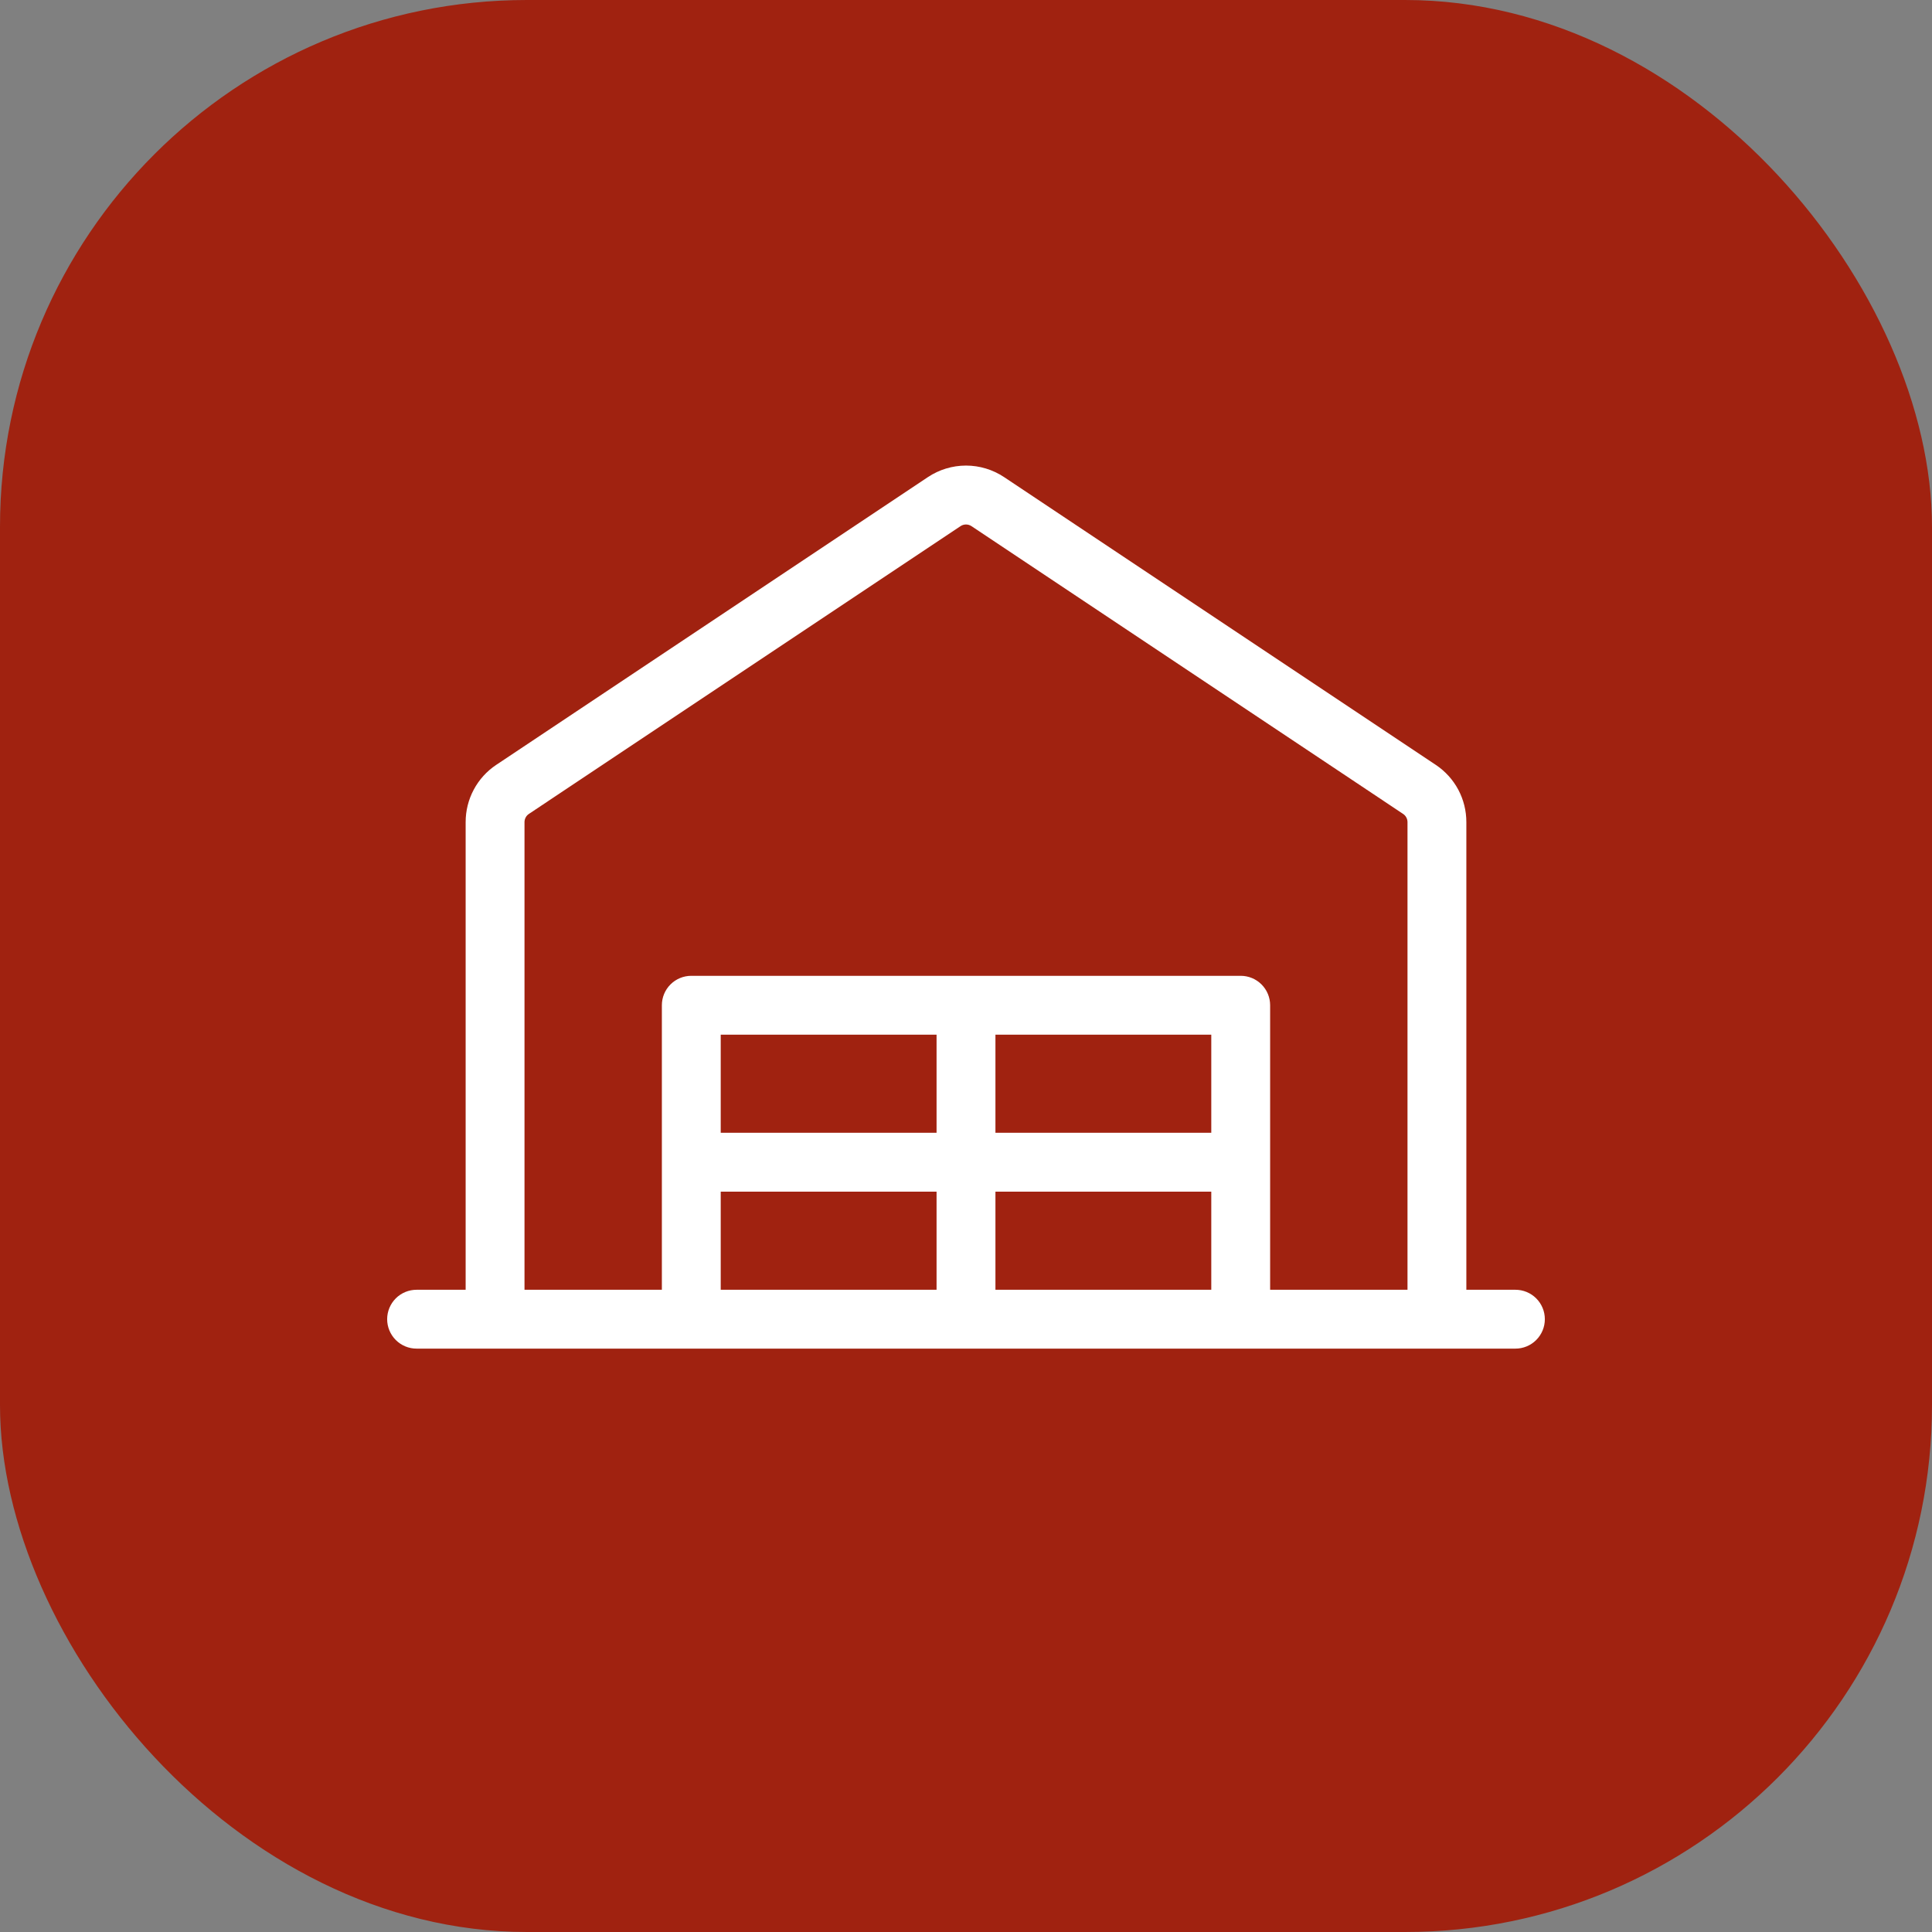
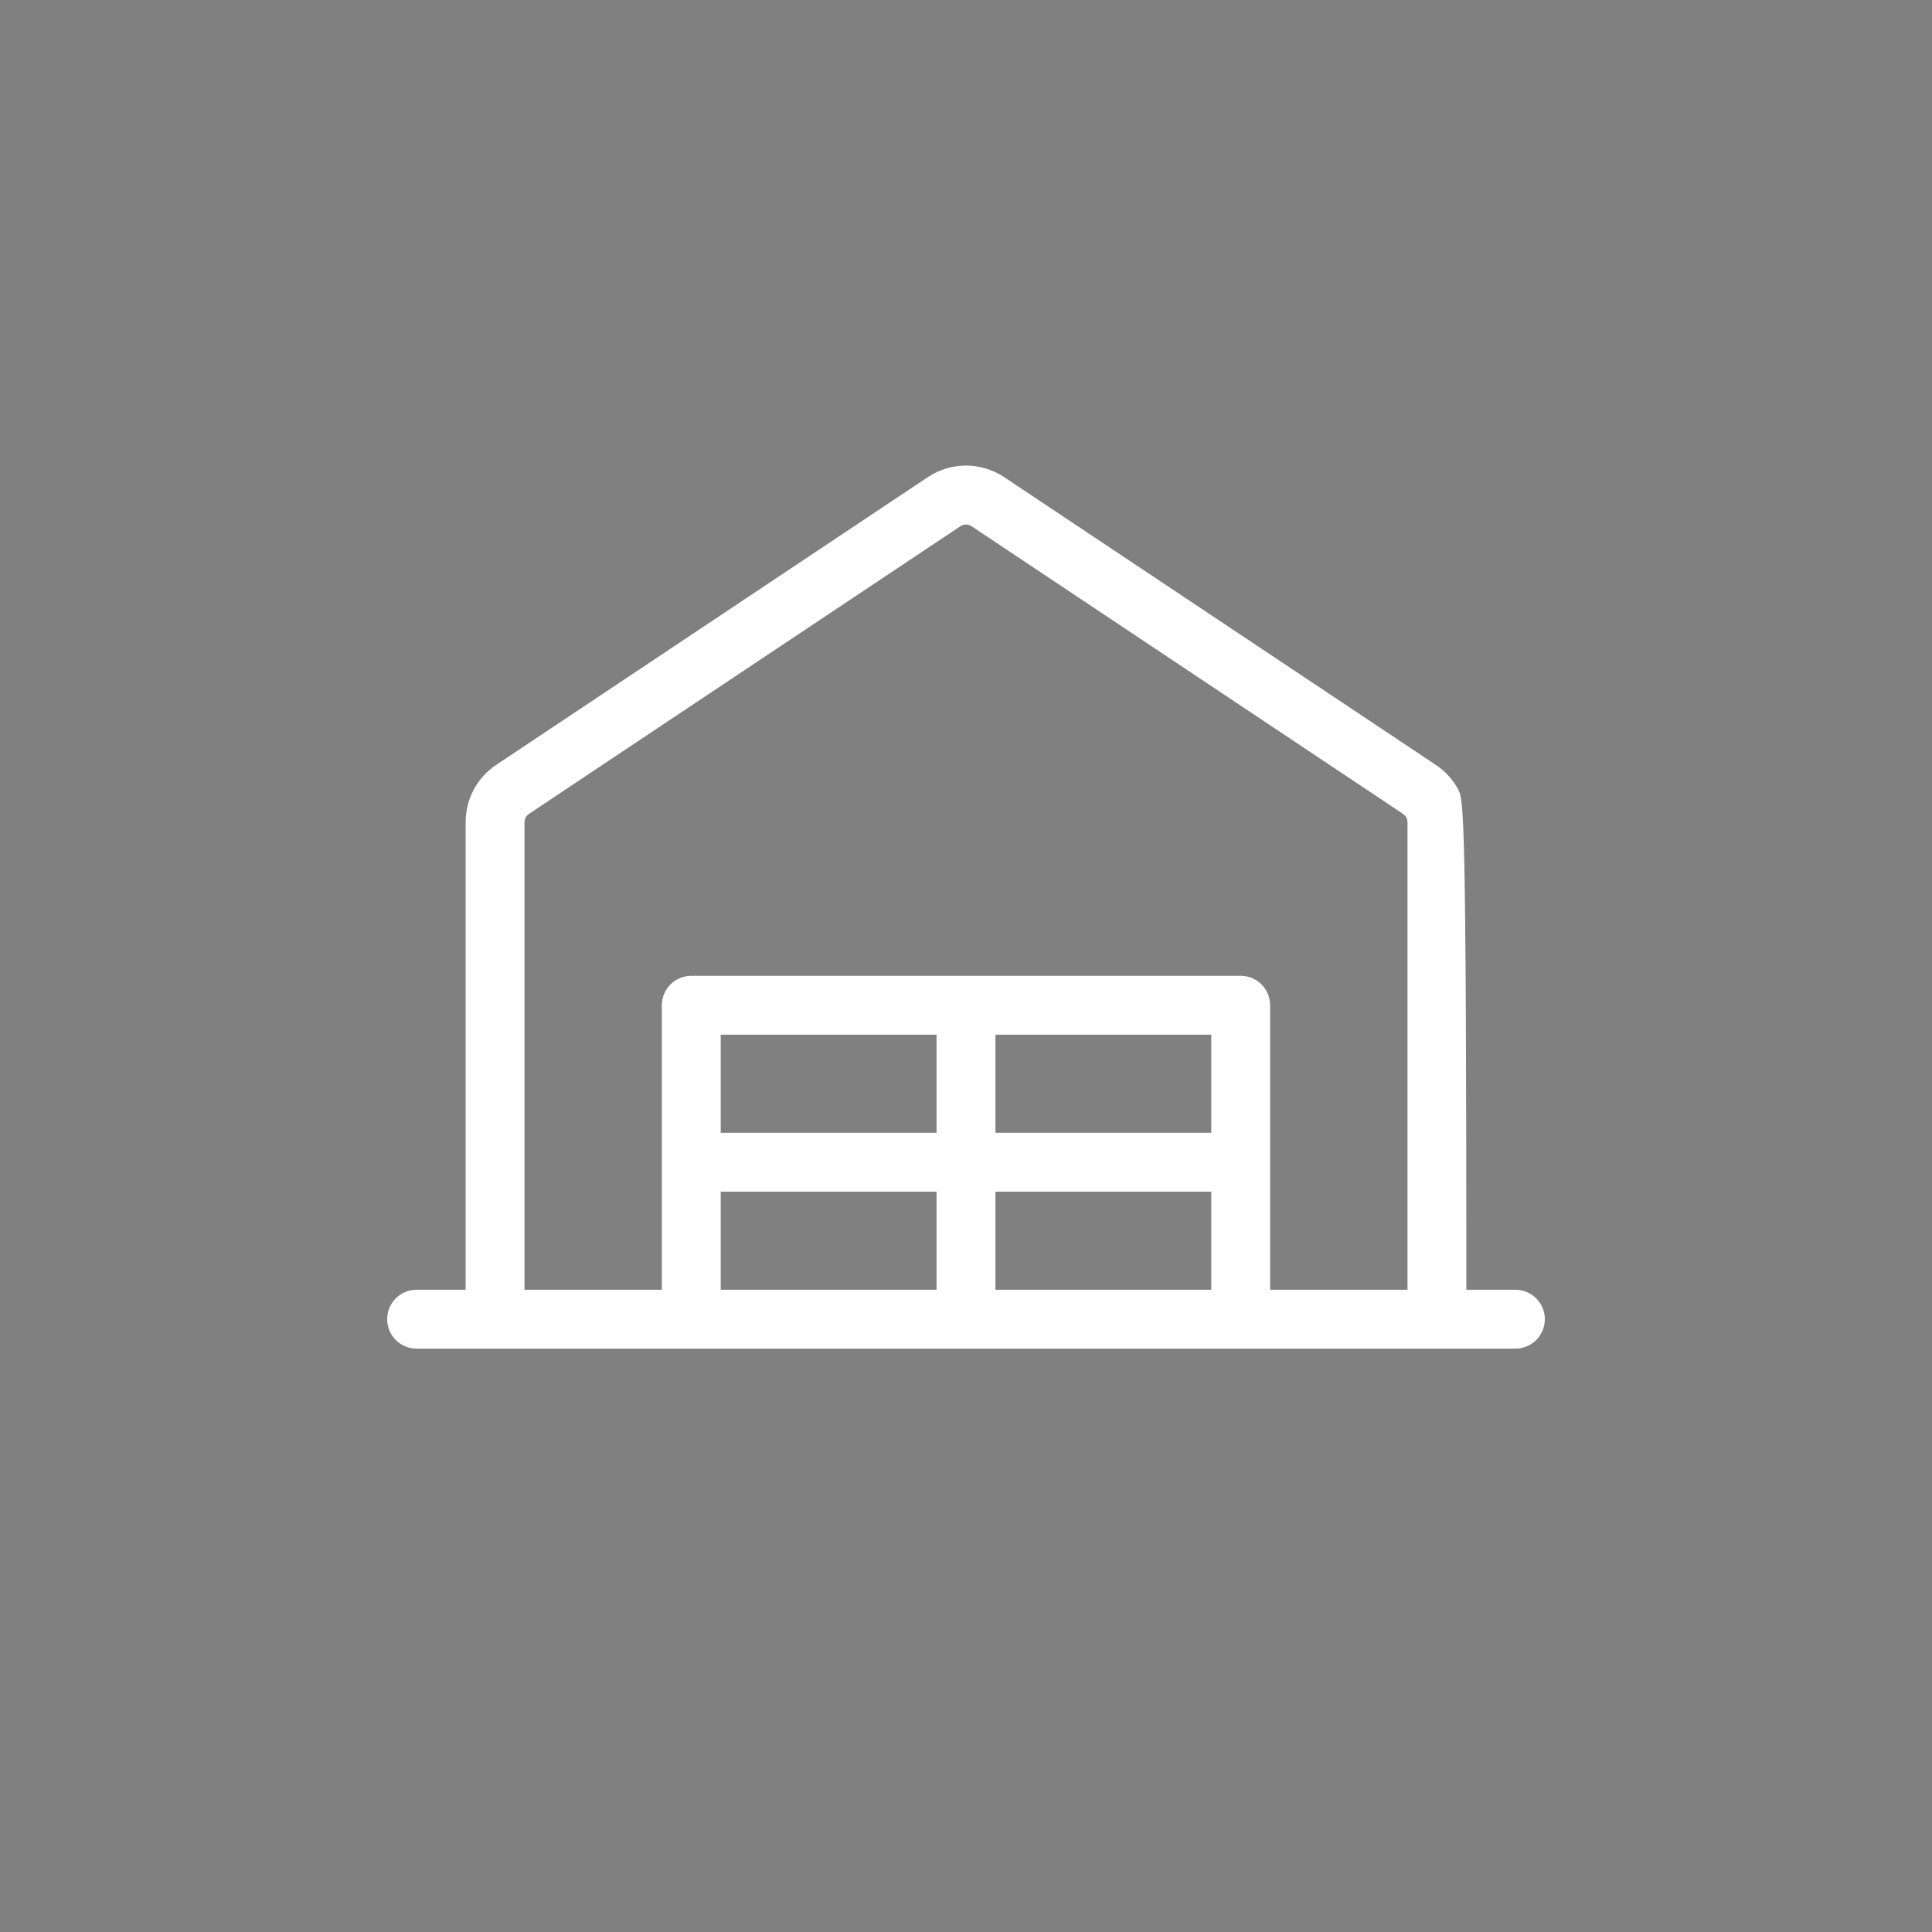
<svg xmlns="http://www.w3.org/2000/svg" width="110" height="110" viewBox="0 0 110 110" fill="none">
  <rect x="0" y="0" width="110" height="110" fill="#808080" stroke="none" />
-   <rect width="110" height="110" rx="30" fill="#A02210" />
-   <path d="M86.281 73.434H83.488V46.808C83.489 46.164 83.331 45.529 83.028 44.96C82.724 44.391 82.284 43.907 81.748 43.549L57.17 27.165C56.528 26.737 55.772 26.508 55 26.508C54.228 26.508 53.472 26.737 52.83 27.165L28.252 43.549C27.715 43.907 27.276 44.391 26.973 44.96C26.669 45.529 26.511 46.164 26.512 46.808V73.434H23.719C23.274 73.434 22.848 73.61 22.534 73.924C22.22 74.239 22.043 74.665 22.043 75.109C22.043 75.554 22.22 75.98 22.534 76.294C22.848 76.609 23.274 76.785 23.719 76.785H86.281C86.726 76.785 87.152 76.609 87.466 76.294C87.781 75.98 87.957 75.554 87.957 75.109C87.957 74.665 87.781 74.239 87.466 73.924C87.152 73.61 86.726 73.434 86.281 73.434ZM29.863 46.808C29.863 46.716 29.886 46.625 29.929 46.544C29.972 46.462 30.035 46.393 30.112 46.342L54.69 29.956C54.782 29.894 54.89 29.862 55 29.862C55.11 29.862 55.218 29.894 55.31 29.956L79.888 46.342C79.965 46.393 80.027 46.462 80.07 46.543C80.114 46.623 80.136 46.714 80.137 46.806V73.434H72.316V57.234C72.316 56.79 72.14 56.364 71.826 56.05C71.511 55.735 71.085 55.559 70.641 55.559H39.359C38.915 55.559 38.489 55.735 38.174 56.05C37.86 56.364 37.684 56.79 37.684 57.234V73.434H29.863V46.808ZM68.965 58.91V64.496H56.676V58.91H68.965ZM53.324 64.496H41.035V58.91H53.324V64.496ZM41.035 67.848H53.324V73.434H41.035V67.848ZM56.676 67.848H68.965V73.434H56.676V67.848Z" fill="white" />
+   <path d="M86.281 73.434H83.488C83.489 46.164 83.331 45.529 83.028 44.96C82.724 44.391 82.284 43.907 81.748 43.549L57.17 27.165C56.528 26.737 55.772 26.508 55 26.508C54.228 26.508 53.472 26.737 52.83 27.165L28.252 43.549C27.715 43.907 27.276 44.391 26.973 44.96C26.669 45.529 26.511 46.164 26.512 46.808V73.434H23.719C23.274 73.434 22.848 73.61 22.534 73.924C22.22 74.239 22.043 74.665 22.043 75.109C22.043 75.554 22.22 75.98 22.534 76.294C22.848 76.609 23.274 76.785 23.719 76.785H86.281C86.726 76.785 87.152 76.609 87.466 76.294C87.781 75.98 87.957 75.554 87.957 75.109C87.957 74.665 87.781 74.239 87.466 73.924C87.152 73.61 86.726 73.434 86.281 73.434ZM29.863 46.808C29.863 46.716 29.886 46.625 29.929 46.544C29.972 46.462 30.035 46.393 30.112 46.342L54.69 29.956C54.782 29.894 54.89 29.862 55 29.862C55.11 29.862 55.218 29.894 55.31 29.956L79.888 46.342C79.965 46.393 80.027 46.462 80.07 46.543C80.114 46.623 80.136 46.714 80.137 46.806V73.434H72.316V57.234C72.316 56.79 72.14 56.364 71.826 56.05C71.511 55.735 71.085 55.559 70.641 55.559H39.359C38.915 55.559 38.489 55.735 38.174 56.05C37.86 56.364 37.684 56.79 37.684 57.234V73.434H29.863V46.808ZM68.965 58.91V64.496H56.676V58.91H68.965ZM53.324 64.496H41.035V58.91H53.324V64.496ZM41.035 67.848H53.324V73.434H41.035V67.848ZM56.676 67.848H68.965V73.434H56.676V67.848Z" fill="white" />
</svg>